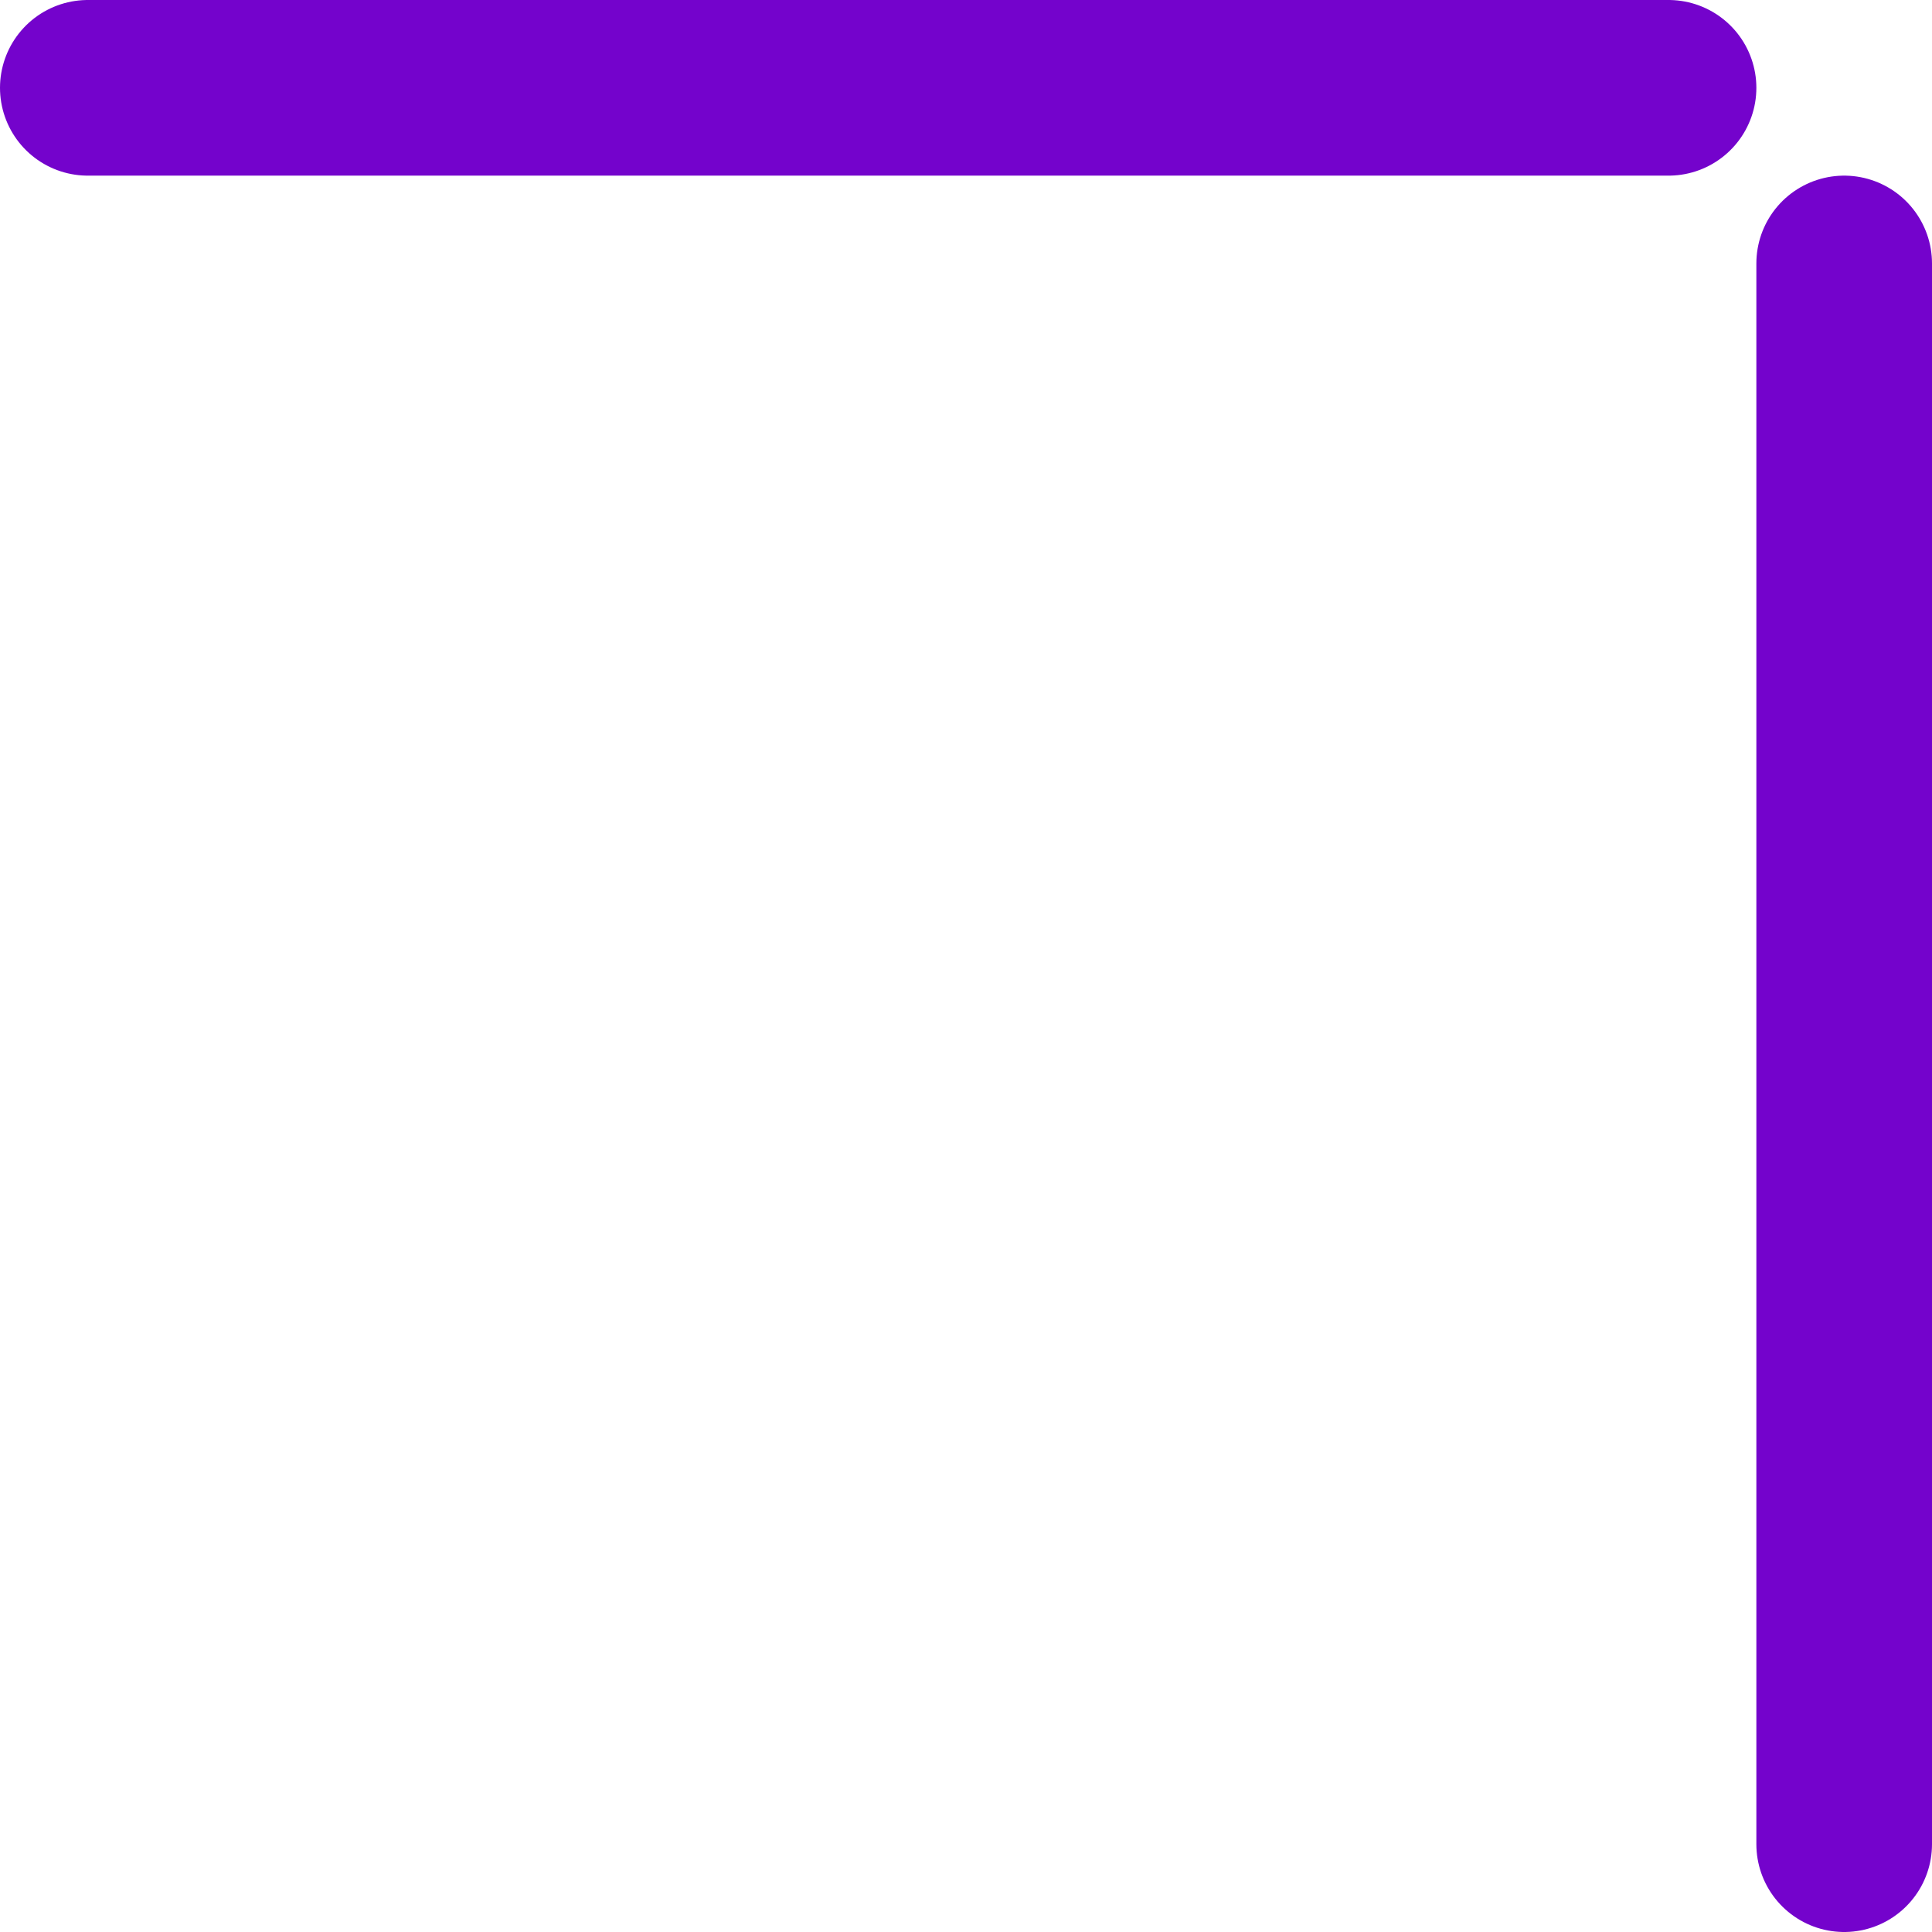
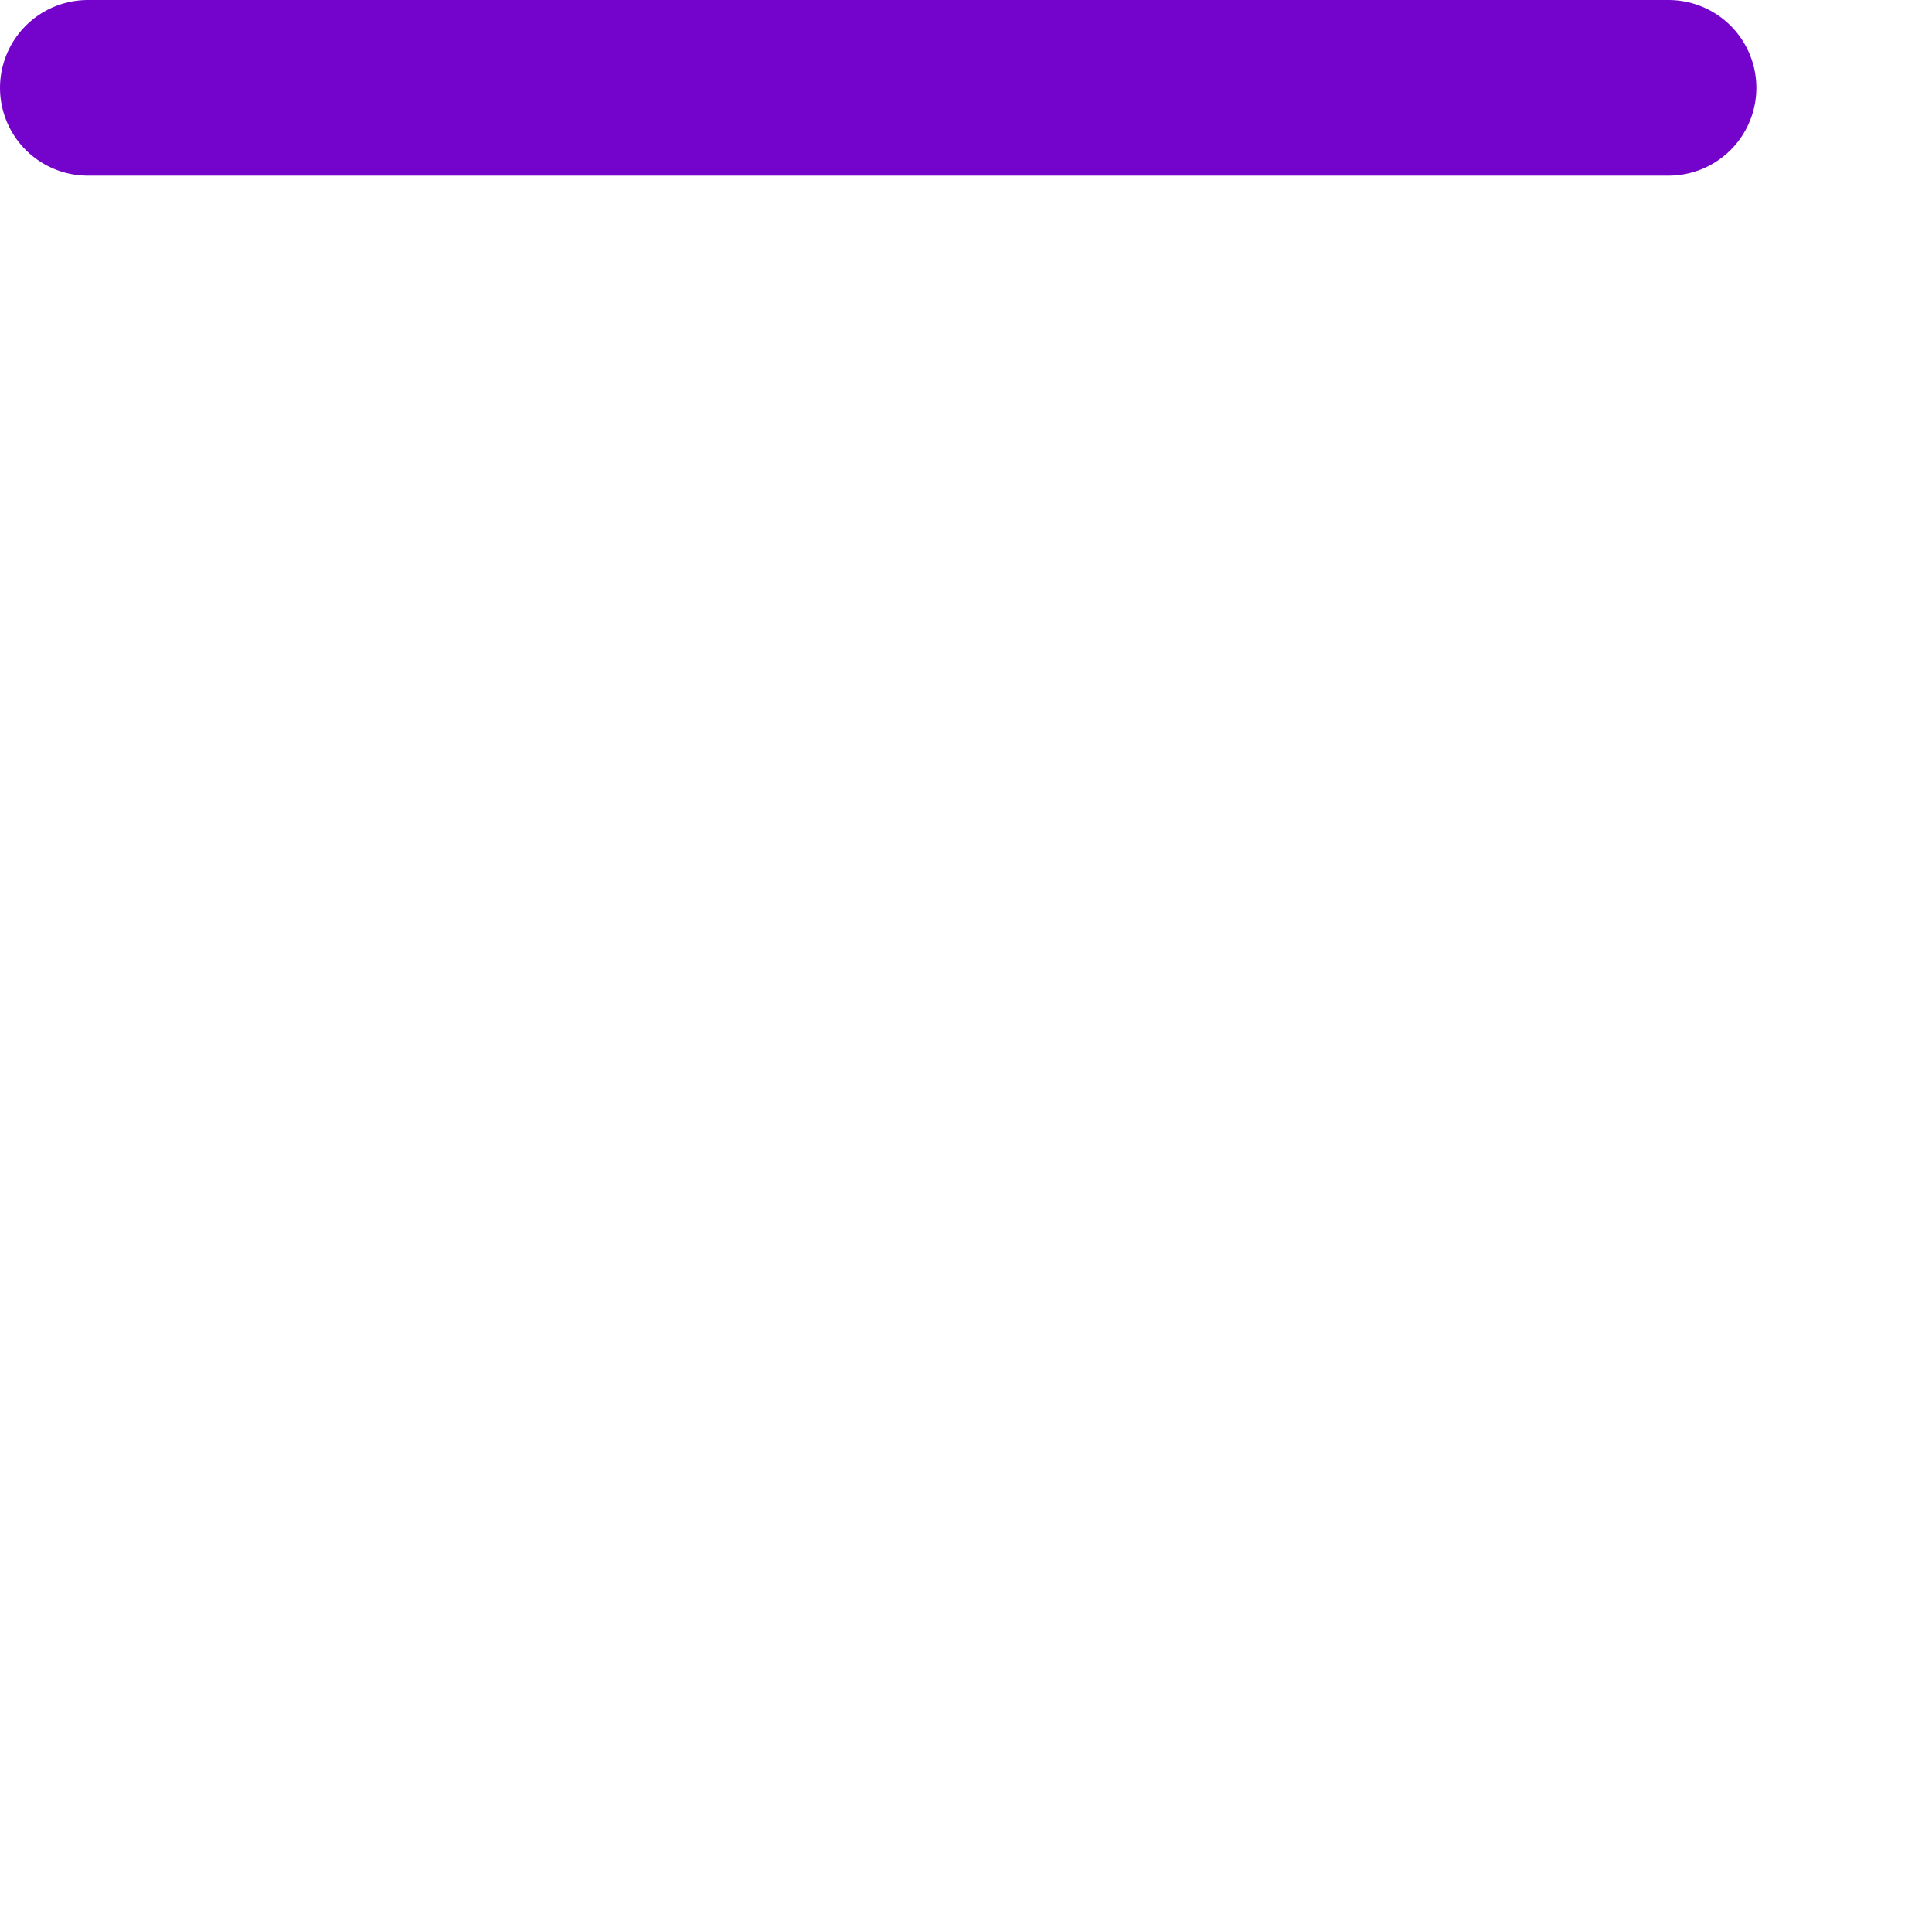
<svg xmlns="http://www.w3.org/2000/svg" width="33" height="33" viewBox="0 0 33 33" fill="none">
-   <line x1="31.5" y1="31.5" x2="31.5" y2="4.5" stroke="url(#paint0_linear_147_173)" stroke-width="3" stroke-linecap="round" />
  <line x1="28.5" y1="1.5" x2="1.5" y2="1.5" stroke="url(#paint1_linear_147_173)" stroke-width="3" stroke-linecap="round" />
  <defs>
    <linearGradient id="paint0_linear_147_173" x1="33" y1="18" x2="34" y2="18" gradientUnits="userSpaceOnUse">
      <stop stop-color="#7403CC" />
      <stop offset="1" stop-color="#EE5804" />
    </linearGradient>
    <linearGradient id="paint1_linear_147_173" x1="15" y1="0" x2="15" y2="-1" gradientUnits="userSpaceOnUse">
      <stop stop-color="#7403CC" />
      <stop offset="1" stop-color="#EE5804" />
    </linearGradient>
  </defs>
</svg>